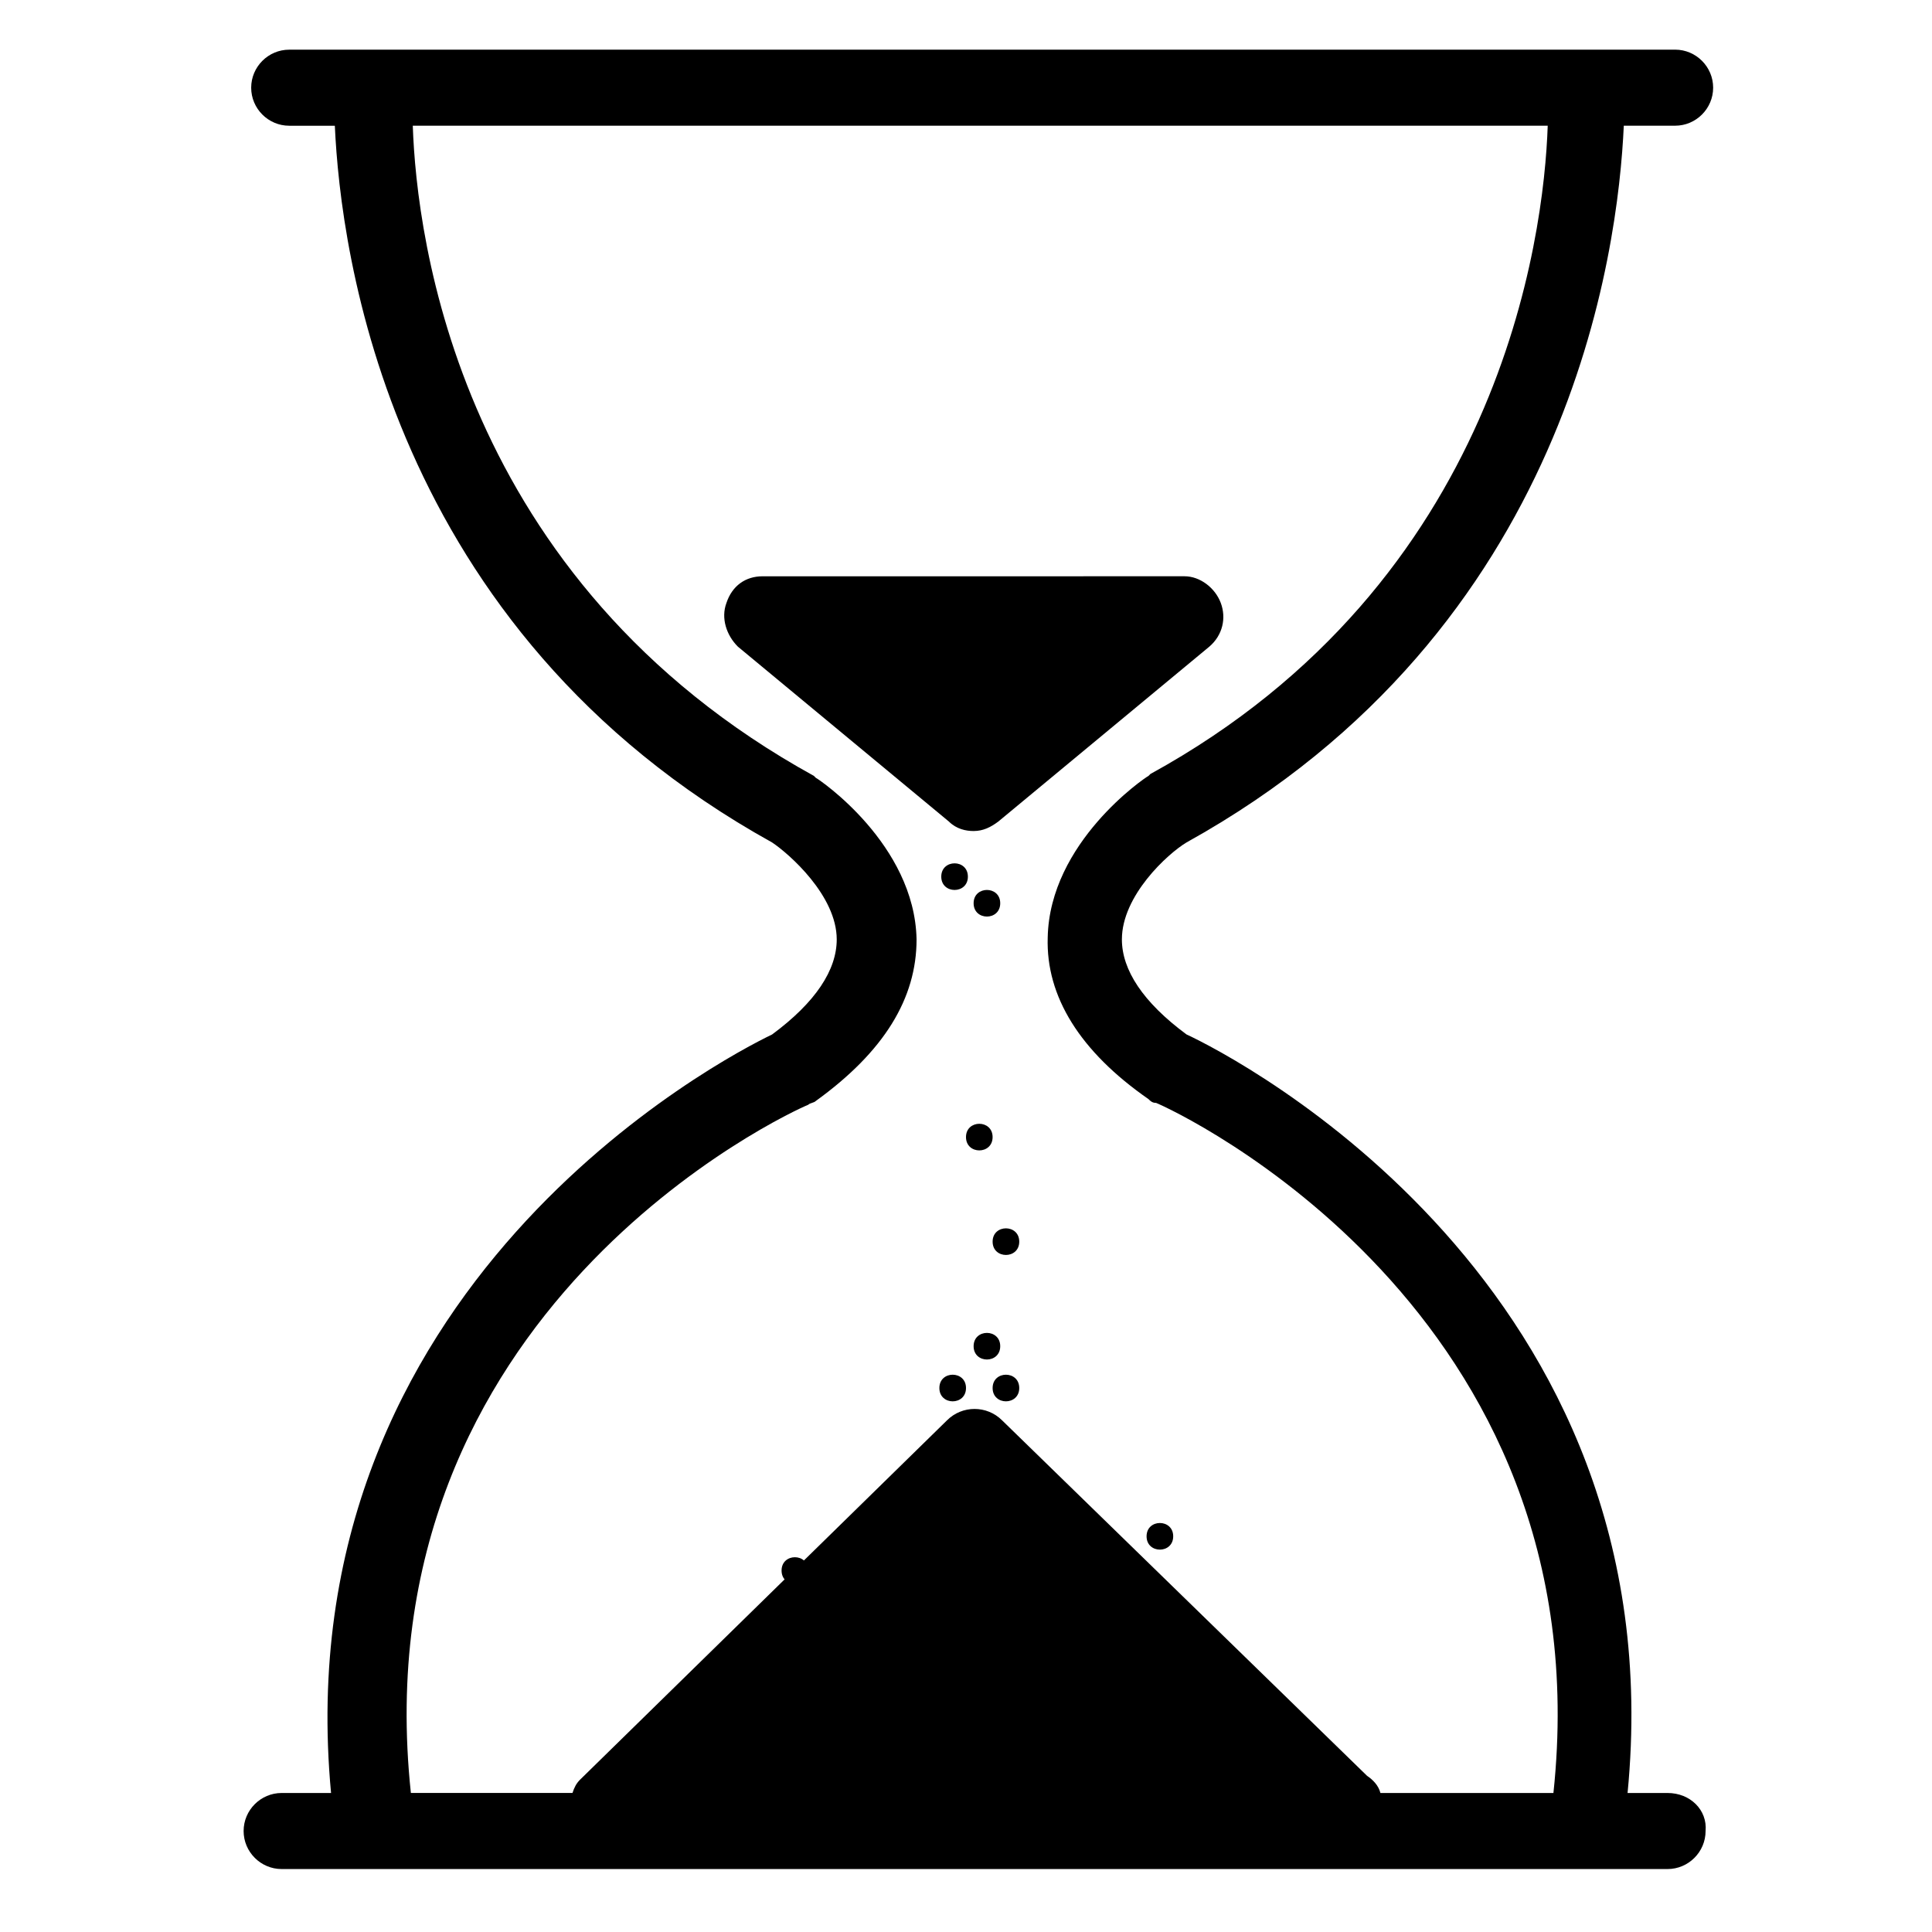
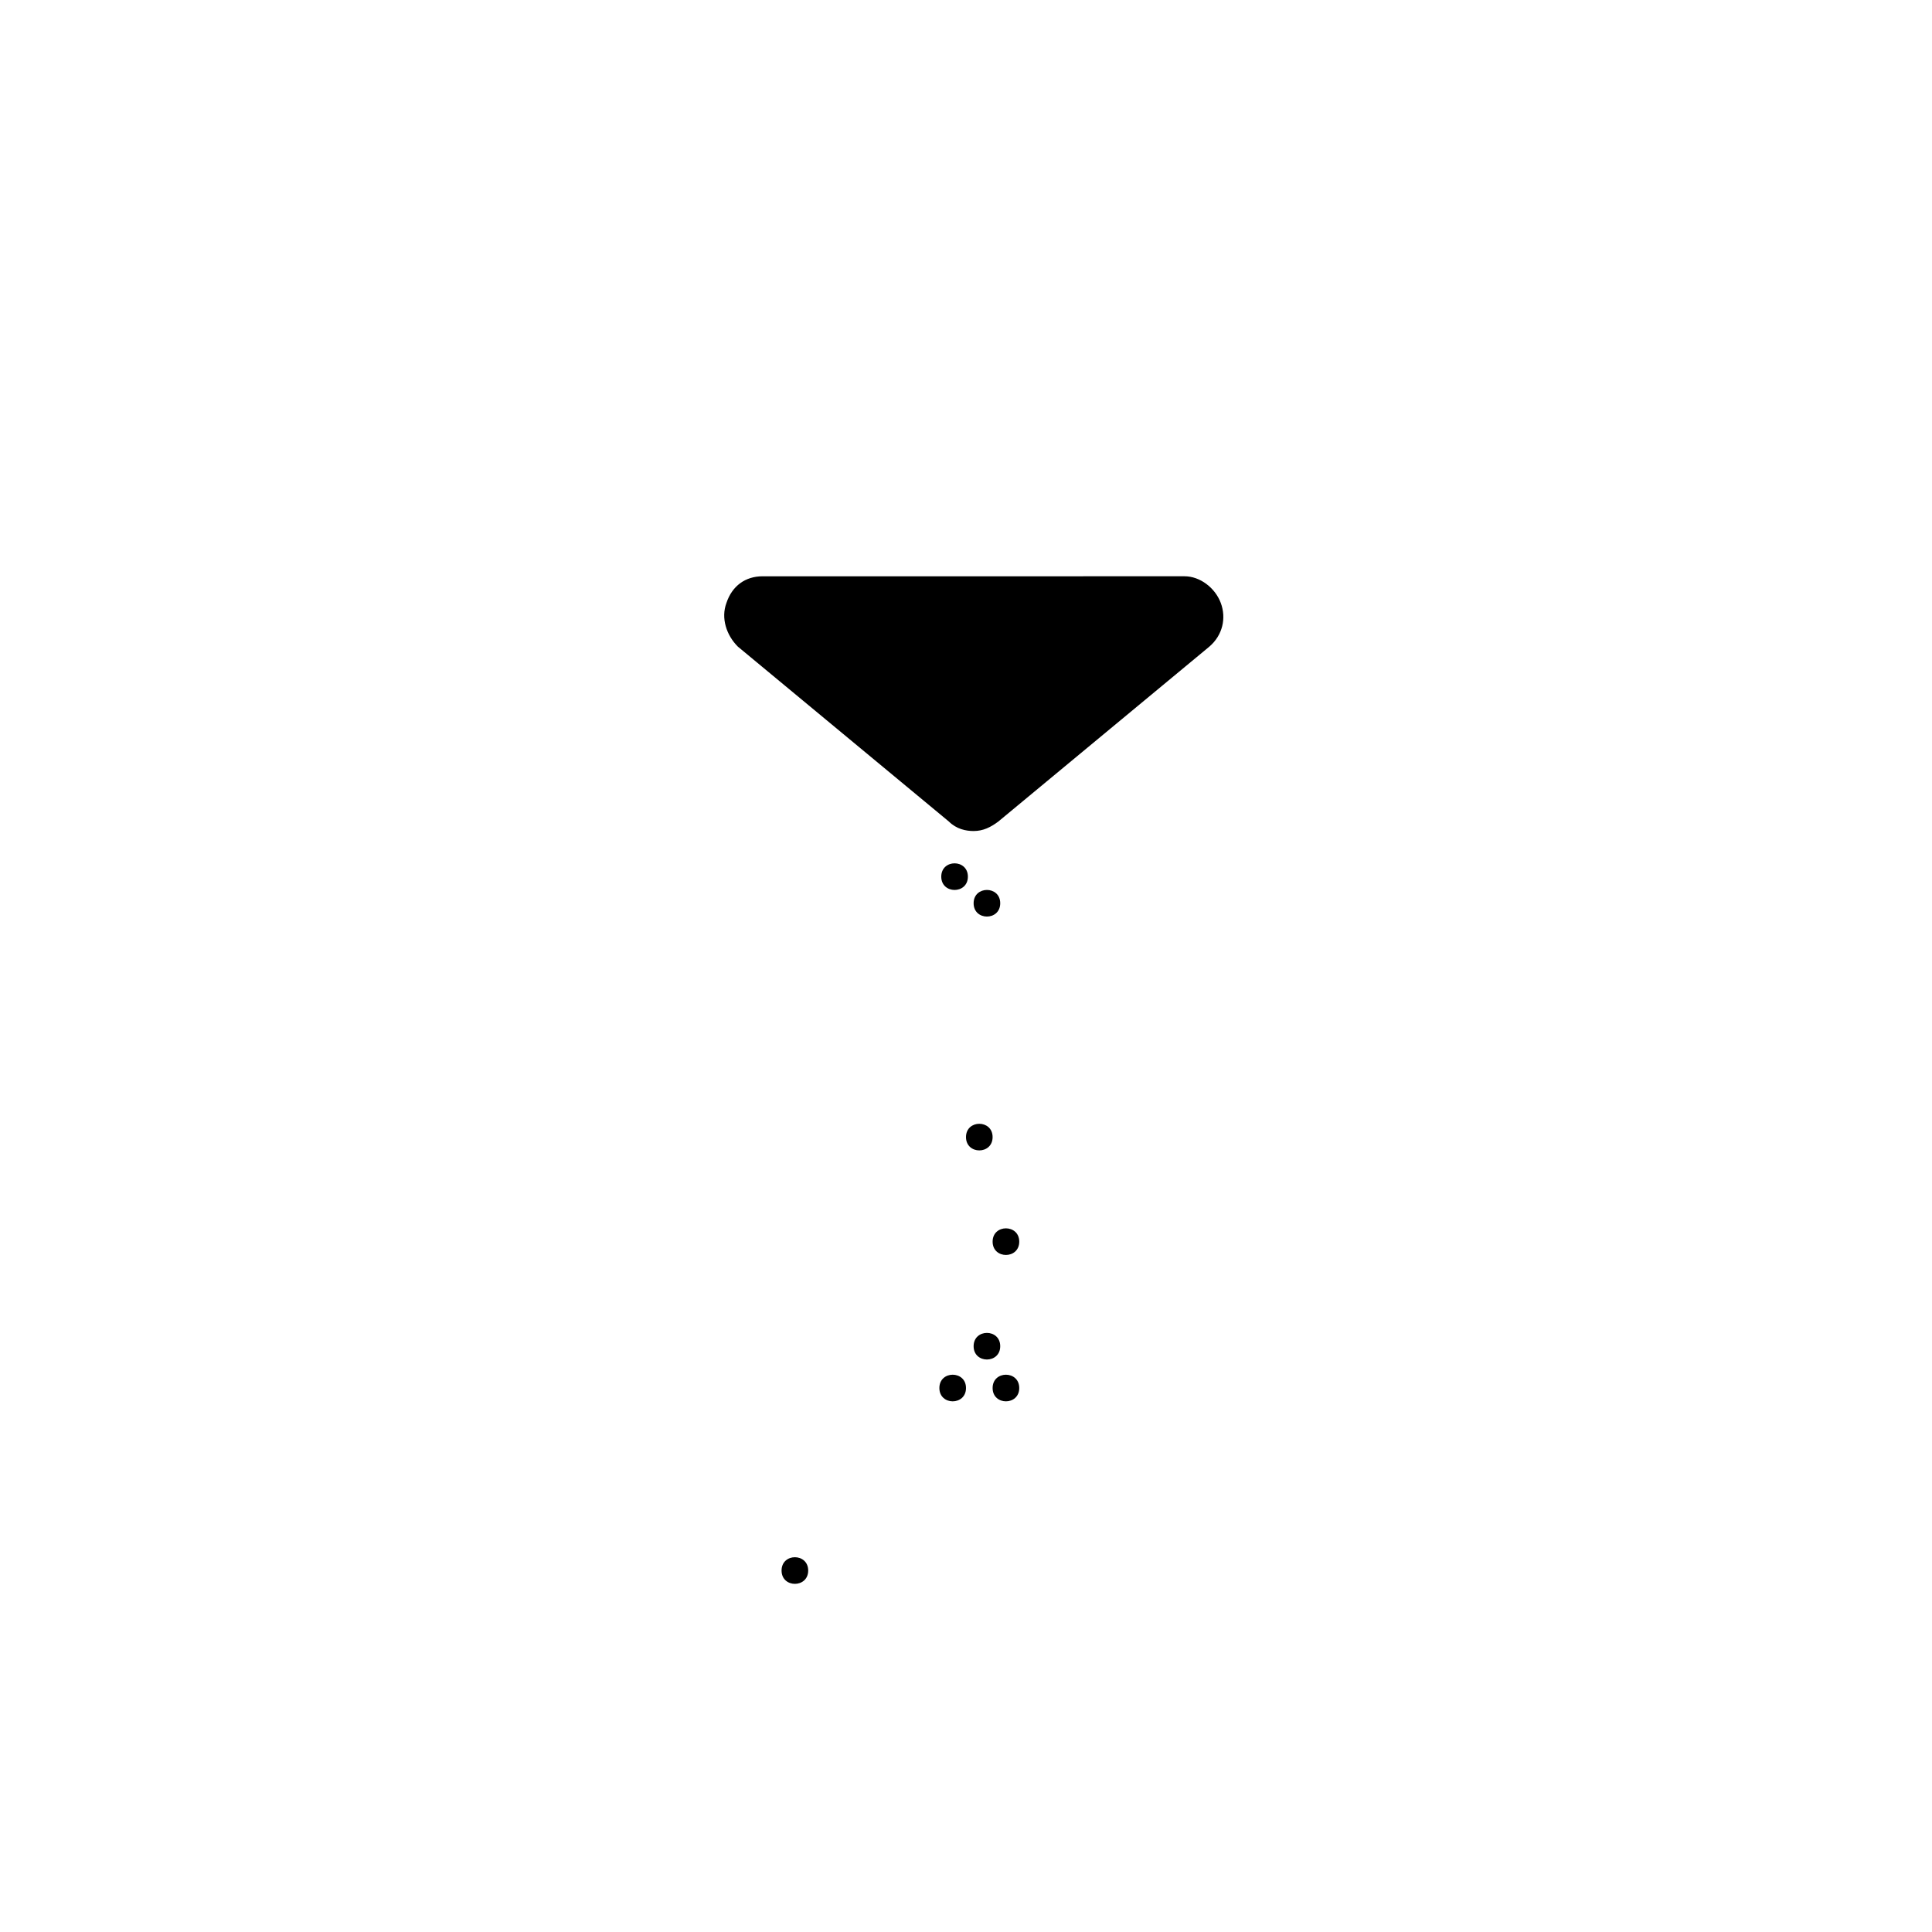
<svg xmlns="http://www.w3.org/2000/svg" fill="#000000" width="800px" height="800px" version="1.1" viewBox="144 144 512 512">
  <g>
-     <path d="m585.9 619.16h-10.578c13.098-134.52-103.79-194.97-116.88-201.02-11.586-8.566-17.129-17.129-17.129-25.191 0-11.586 12.09-22.672 17.129-25.695 101.77-56.426 114.36-156.68 115.88-189.94h13.602c5.543 0 10.078-4.535 10.078-10.078s-4.535-10.078-10.078-10.078l-367.28 0.008c-5.543 0-10.078 4.535-10.078 10.078 0 5.543 4.535 10.078 10.078 10.078h12.09c1.512 33.25 14.105 133.51 115.88 189.94 4.535 3.023 17.129 14.105 17.129 25.695 0 8.062-5.543 16.625-17.129 25.191-12.594 6.047-129.48 66.504-116.88 201.02l-13.094-0.008c-5.543 0-10.078 4.535-10.078 10.078s4.535 10.078 10.078 10.078h367.28c5.543 0 10.078-4.535 10.078-10.078 0.5-5.543-4.035-10.078-10.082-10.078zm-227.72-182.38c0.504-0.504 1.512-0.504 2.016-1.008 18.137-13.098 26.703-27.207 26.703-42.824-0.504-25.191-25.695-42.32-26.703-42.824l-0.504-0.504c-94.215-51.891-105.3-142.58-106.3-172.3h300.77c-1.008 29.727-12.594 120.91-105.3 171.8l-0.504 0.504c-1.008 0.504-26.199 17.633-26.703 42.824-0.504 15.617 8.566 30.23 26.703 42.824 0.504 0.504 1.008 1.008 2.016 1.008 5.039 2.016 118.9 54.914 105.3 182.88h-45.848c-0.504-2.016-2.016-3.527-3.527-4.535l-96.73-94.215c-4.031-4.031-10.578-4.031-14.609 0l-97.234 95.219c-1.008 1.008-1.512 2.016-2.016 3.527h-42.824c-13.602-127.97 100.26-180.36 105.3-182.38z" />
    <path d="m402.02 364.23c2.519 0 4.535-1.008 6.551-2.519l55.922-46.352c3.527-3.023 4.535-7.559 3.023-11.586-1.512-4.031-5.543-7.055-9.574-7.055l-111.85 0.004c-4.535 0-8.062 2.519-9.574 7.055-1.512 4.031 0 8.566 3.023 11.586l55.922 46.352c2.019 2.012 4.539 2.516 6.555 2.516z" />
    <path d="m409.07 383.37c0 4.703-7.051 4.703-7.051 0 0-4.699 7.051-4.699 7.051 0" />
    <path d="m400.5 376.32c0 4.703-7.055 4.703-7.055 0 0-4.703 7.055-4.703 7.055 0" />
    <path d="m400 511.84c0 4.703-7.055 4.703-7.055 0s7.055-4.703 7.055 0" />
    <path d="m409.07 500.76c0 4.699-7.051 4.699-7.051 0 0-4.703 7.051-4.703 7.051 0" />
    <path d="m414.11 473.05c0 4.703-7.055 4.703-7.055 0s7.055-4.703 7.055 0" />
    <path d="m407.05 445.34c0 4.703-7.051 4.703-7.051 0 0-4.699 7.051-4.699 7.051 0" />
    <path d="m414.11 511.84c0 4.703-7.055 4.703-7.055 0s7.055-4.703 7.055 0" />
-     <path d="m454.91 551.14c0 4.703-7.055 4.703-7.055 0s7.055-4.703 7.055 0" />
    <path d="m358.18 560.21c0 4.703-7.055 4.703-7.055 0 0-4.703 7.055-4.703 7.055 0" />
  </g>
</svg>